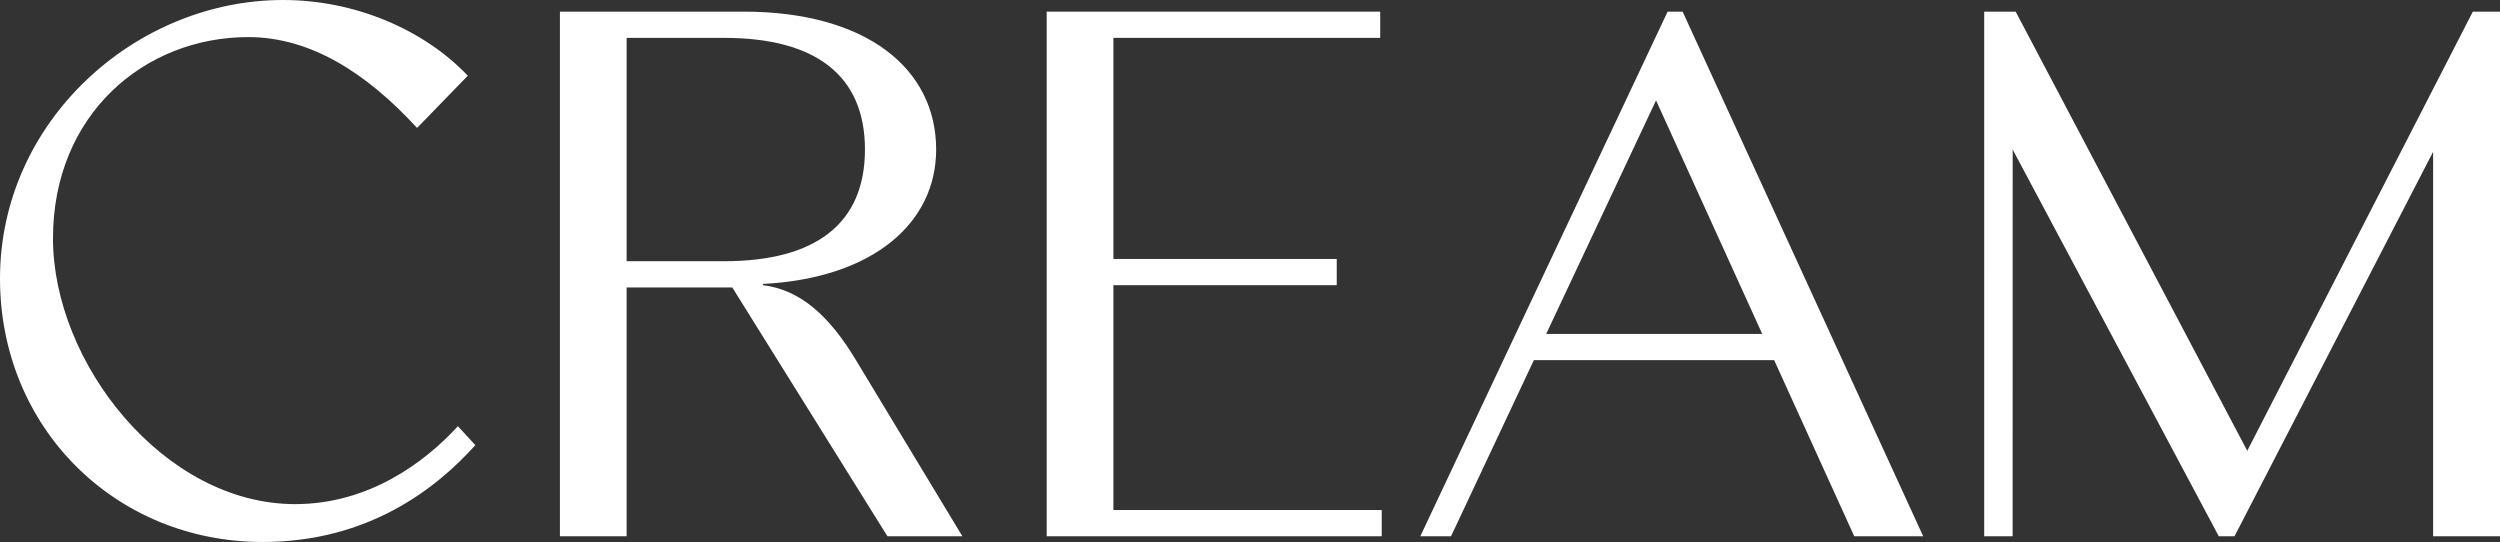
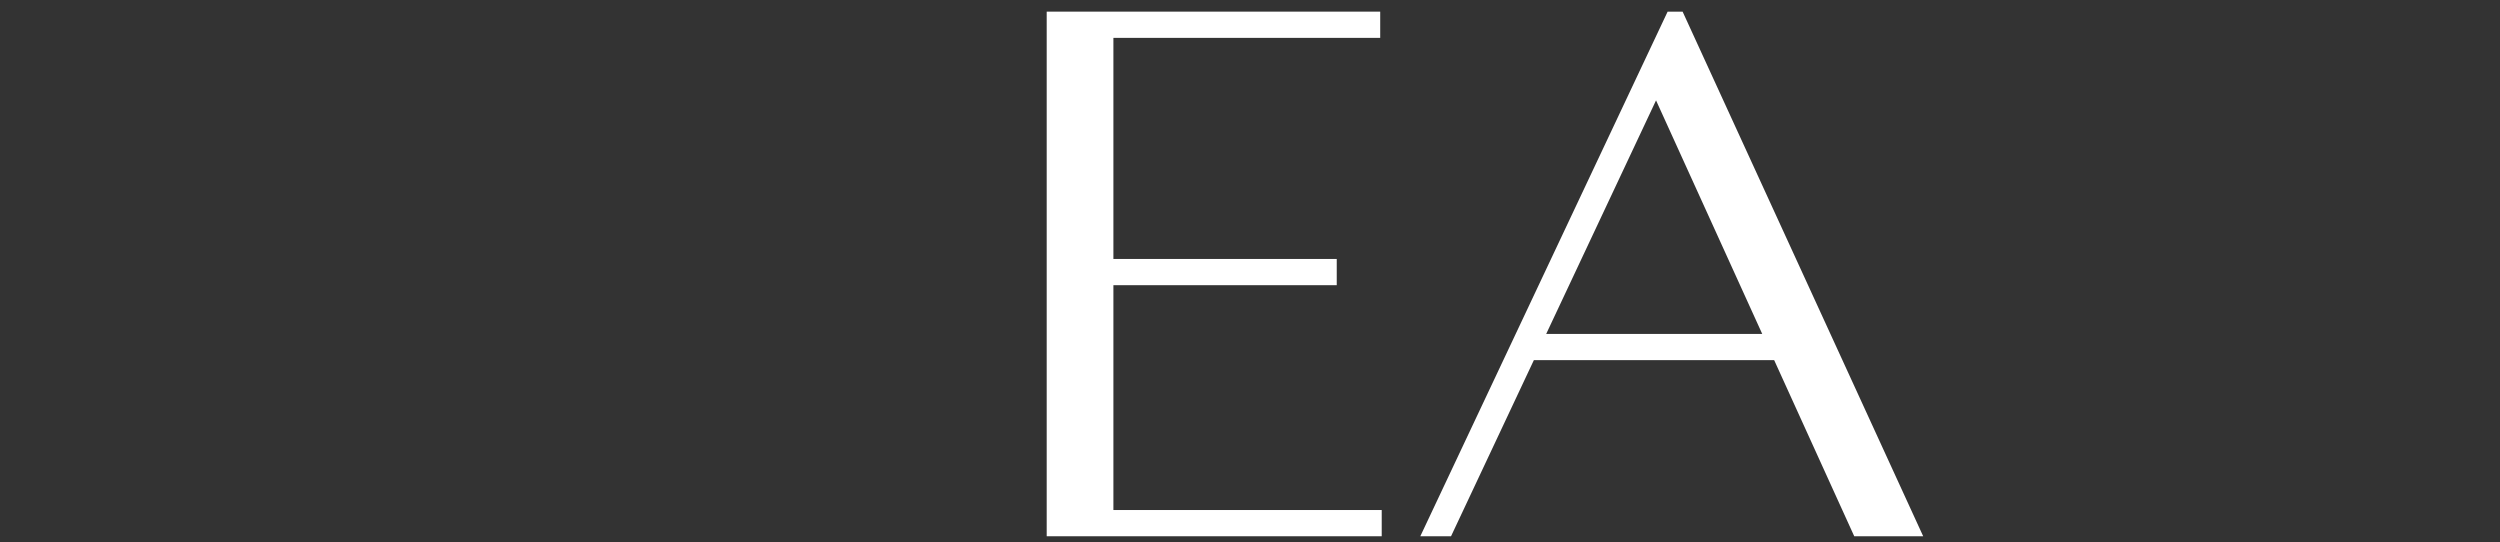
<svg xmlns="http://www.w3.org/2000/svg" id="Layer_1" data-name="Layer 1" viewBox="0 0 2985.79 647.29">
  <rect x="0" y="0" width="2985.79" height="647.29" fill="#333333" stroke="none" />
  <defs>
    <style>
      .cls-1 {
        fill: #fff;
        stroke-width: 0px;
      }
    </style>
  </defs>
-   <polygon class="cls-1" points="2985.79 640.46 2985.79 13.9 2953.35 13.9 2683.93 538.42 2407.35 13.9 2369.76 13.9 2369.75 640.46 2403.72 640.46 2403.77 178.6 2649.92 640.46 2668.72 640.46 2905.91 181.28 2905.91 640.46 2985.79 640.46" />
-   <path class="cls-1" d="M352.57,602.09c-157.3,0-289.29-169.05-289.29-317.31S172.67,44.3,296.52,44.3c73.23,0,140.13,41.59,201.6,108.49l60.57-62.38C506.26,35.26,423.99,0,338.11,0,161.82,0,0,144.65,0,332.69c0,178.09,137.41,314.6,313.7,314.6,125.66,0,206.97-63.23,253.98-115.67l-20.79-22.6c-39.78,43.39-106.62,93.06-194.32,93.06Z" />
-   <path class="cls-1" d="M911.3,340.61v-1.51c132.28-6.93,206.76-73.3,206.76-160.5,0-96.67-83.24-164.7-230.04-164.7h-219.3v626.56h79.66v-297.17h126.19l185.3,297.17h89.51l-127.1-210.35c-32.22-53.7-67.13-84.14-110.99-89.51ZM748.39,311.96V45.23h116.36c109.2,0,168.28,44.75,168.28,133.37s-59.07,133.37-168.28,133.37h-116.36Z" />
  <polygon class="cls-1" points="1329.75 340.61 1596.49 340.61 1596.49 309.28 1329.75 309.28 1329.75 45.23 1648.41 45.23 1648.41 13.9 1250.09 13.9 1250.09 640.46 1650.2 640.46 1650.2 609.13 1329.75 609.13 1329.75 340.61" />
  <path class="cls-1" d="M1991.67,13.9l-295.38,626.56h36.7l98.93-210.35h286.98l95.64,210.35h82.35L2009.57,13.9h-17.9ZM1846.65,398.79l131.18-278.91,126.82,278.91h-258Z" />
</svg>